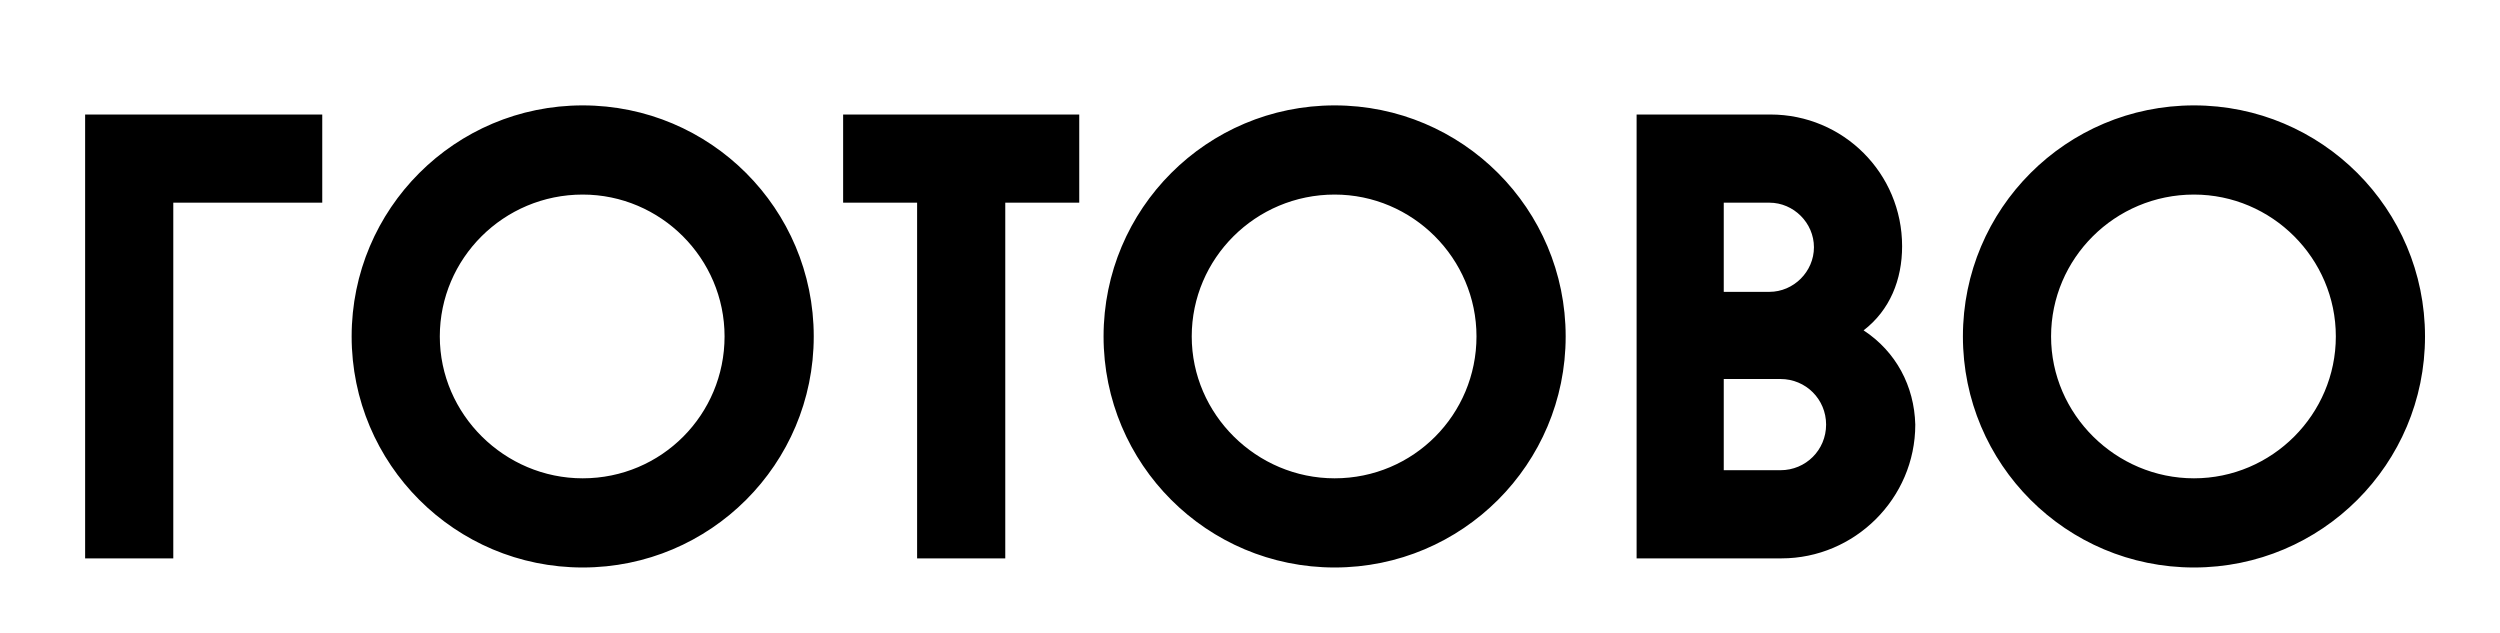
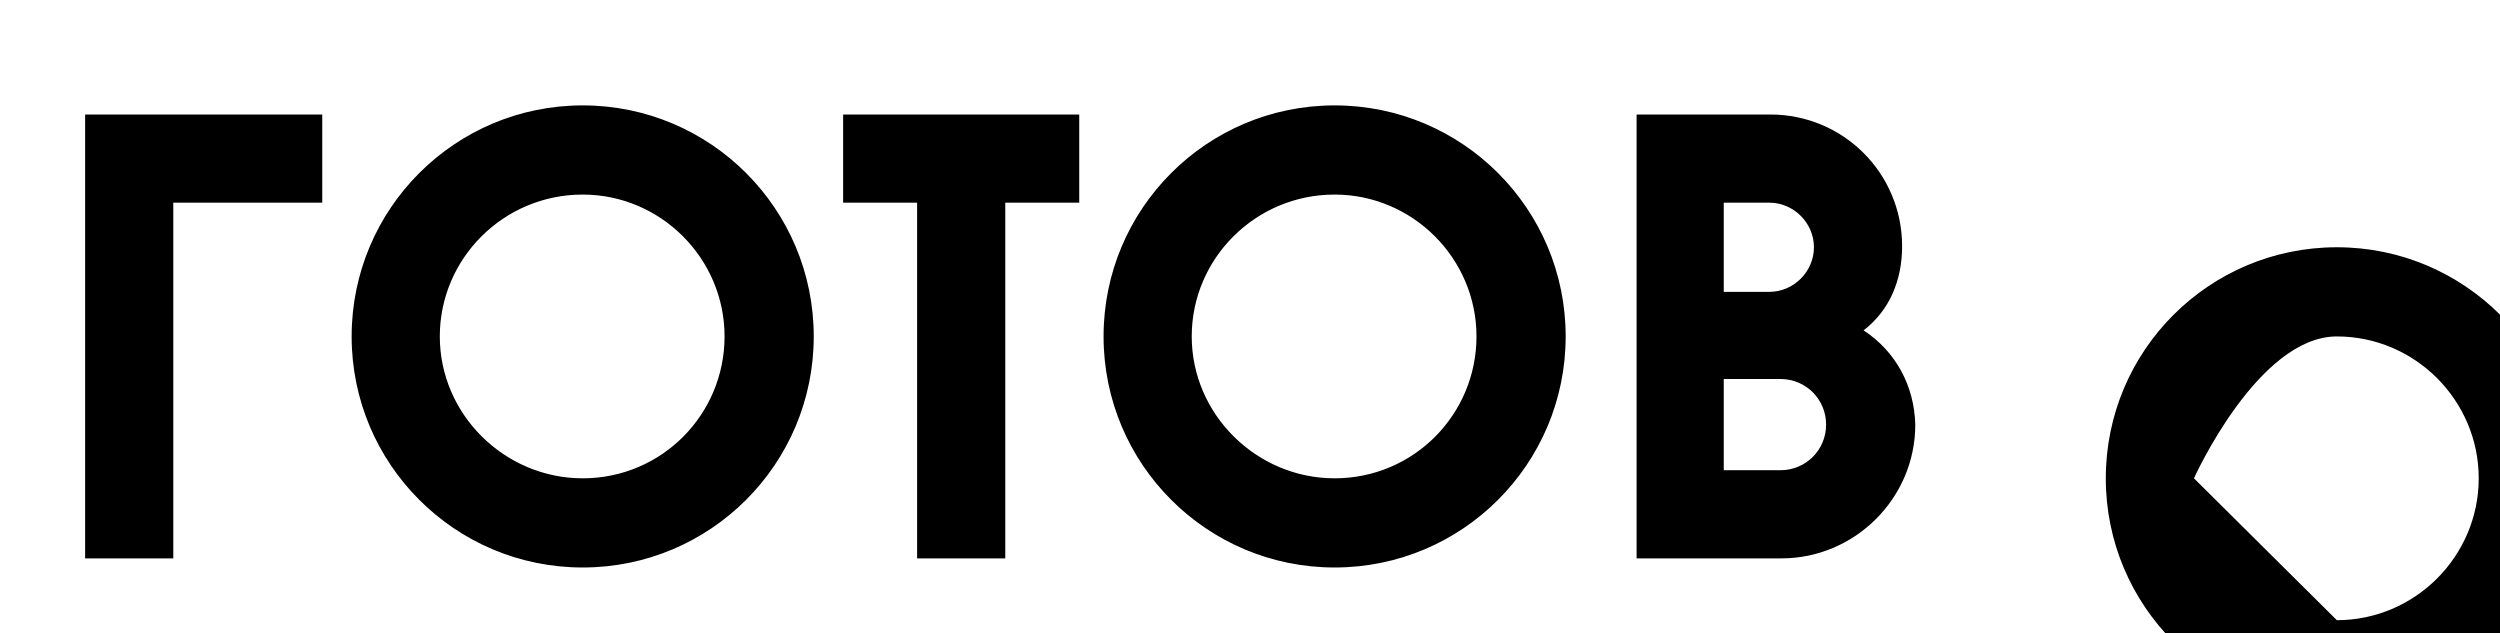
<svg xmlns="http://www.w3.org/2000/svg" viewBox="0 0 246.7 62.5">
-   <path d="M8.4 11.3v43.8h8.7V20h14.7v-8.7zM57.5 47.2c-7.7 0-14.1-6.3-14.1-14s6.3-14 14.1-14c7.7 0 14 6.3 14 14s-6.2 14-14 14m0-36.8c-12.6 0-22.8 10.2-22.8 22.8C34.7 45.8 44.9 56 57.5 56s22.8-10.2 22.8-22.8c0-12.6-10.2-22.8-22.8-22.8M83.2 11.3V20h7.3v35.1h8.7V20h7.3v-8.7zM175.7 46.4h-5.6v-9h5.6c2.5 0 4.5 2 4.5 4.5s-2 4.5-4.5 4.5M170.1 20h4.5c2.4 0 4.4 2 4.4 4.4 0 2.4-2 4.4-4.4 4.4h-4.5V20zm13.8 12.6c2.6-2 3.8-5 3.8-8.3 0-7.2-5.8-13-13-13h-13.2v43.8h14.3c7.2 0 13.2-5.9 13.2-13.2-.1-3.8-1.9-7.2-5.1-9.3M216.5 47.2c-7.7 0-14.1-6.3-14.1-14s6.3-14 14.1-14c7.7 0 14 6.3 14 14s-6.3 14-14 14m0-36.8c-12.6 0-22.8 10.2-22.8 22.8 0 12.6 10.2 22.8 22.8 22.8 12.6 0 22.8-10.2 22.8-22.8 0-12.6-10.2-22.8-22.8-22.8M131.7 47.2c-7.7 0-14.1-6.3-14.1-14s6.3-14 14.1-14c7.7 0 14 6.3 14 14s-6.2 14-14 14m0-36.8c-12.6 0-22.8 10.2-22.8 22.8 0 12.6 10.2 22.8 22.8 22.8 12.6 0 22.8-10.2 22.8-22.8 0-12.6-10.2-22.8-22.8-22.8" />
+   <path d="M8.4 11.3v43.8h8.7V20h14.7v-8.7zM57.5 47.2c-7.7 0-14.1-6.3-14.1-14s6.3-14 14.1-14c7.7 0 14 6.3 14 14s-6.2 14-14 14m0-36.8c-12.6 0-22.8 10.2-22.8 22.8C34.7 45.8 44.9 56 57.5 56s22.8-10.2 22.8-22.8c0-12.6-10.2-22.8-22.8-22.8M83.2 11.3V20h7.3v35.1h8.7V20h7.3v-8.7zM175.7 46.4h-5.6v-9h5.6c2.5 0 4.5 2 4.5 4.5s-2 4.5-4.5 4.5M170.1 20h4.5c2.4 0 4.4 2 4.4 4.4 0 2.4-2 4.4-4.4 4.4h-4.5V20zm13.8 12.6c2.6-2 3.8-5 3.8-8.3 0-7.2-5.8-13-13-13h-13.2v43.8h14.3c7.2 0 13.2-5.9 13.2-13.2-.1-3.8-1.9-7.2-5.1-9.3M216.5 47.2s6.3-14 14.1-14c7.7 0 14 6.3 14 14s-6.3 14-14 14m0-36.8c-12.6 0-22.8 10.2-22.8 22.8 0 12.6 10.2 22.8 22.8 22.8 12.6 0 22.8-10.2 22.8-22.8 0-12.6-10.2-22.8-22.8-22.8M131.7 47.2c-7.7 0-14.1-6.3-14.1-14s6.3-14 14.1-14c7.7 0 14 6.3 14 14s-6.2 14-14 14m0-36.8c-12.6 0-22.8 10.2-22.8 22.8 0 12.6 10.2 22.8 22.8 22.8 12.6 0 22.8-10.2 22.8-22.8 0-12.6-10.2-22.8-22.8-22.8" />
</svg>